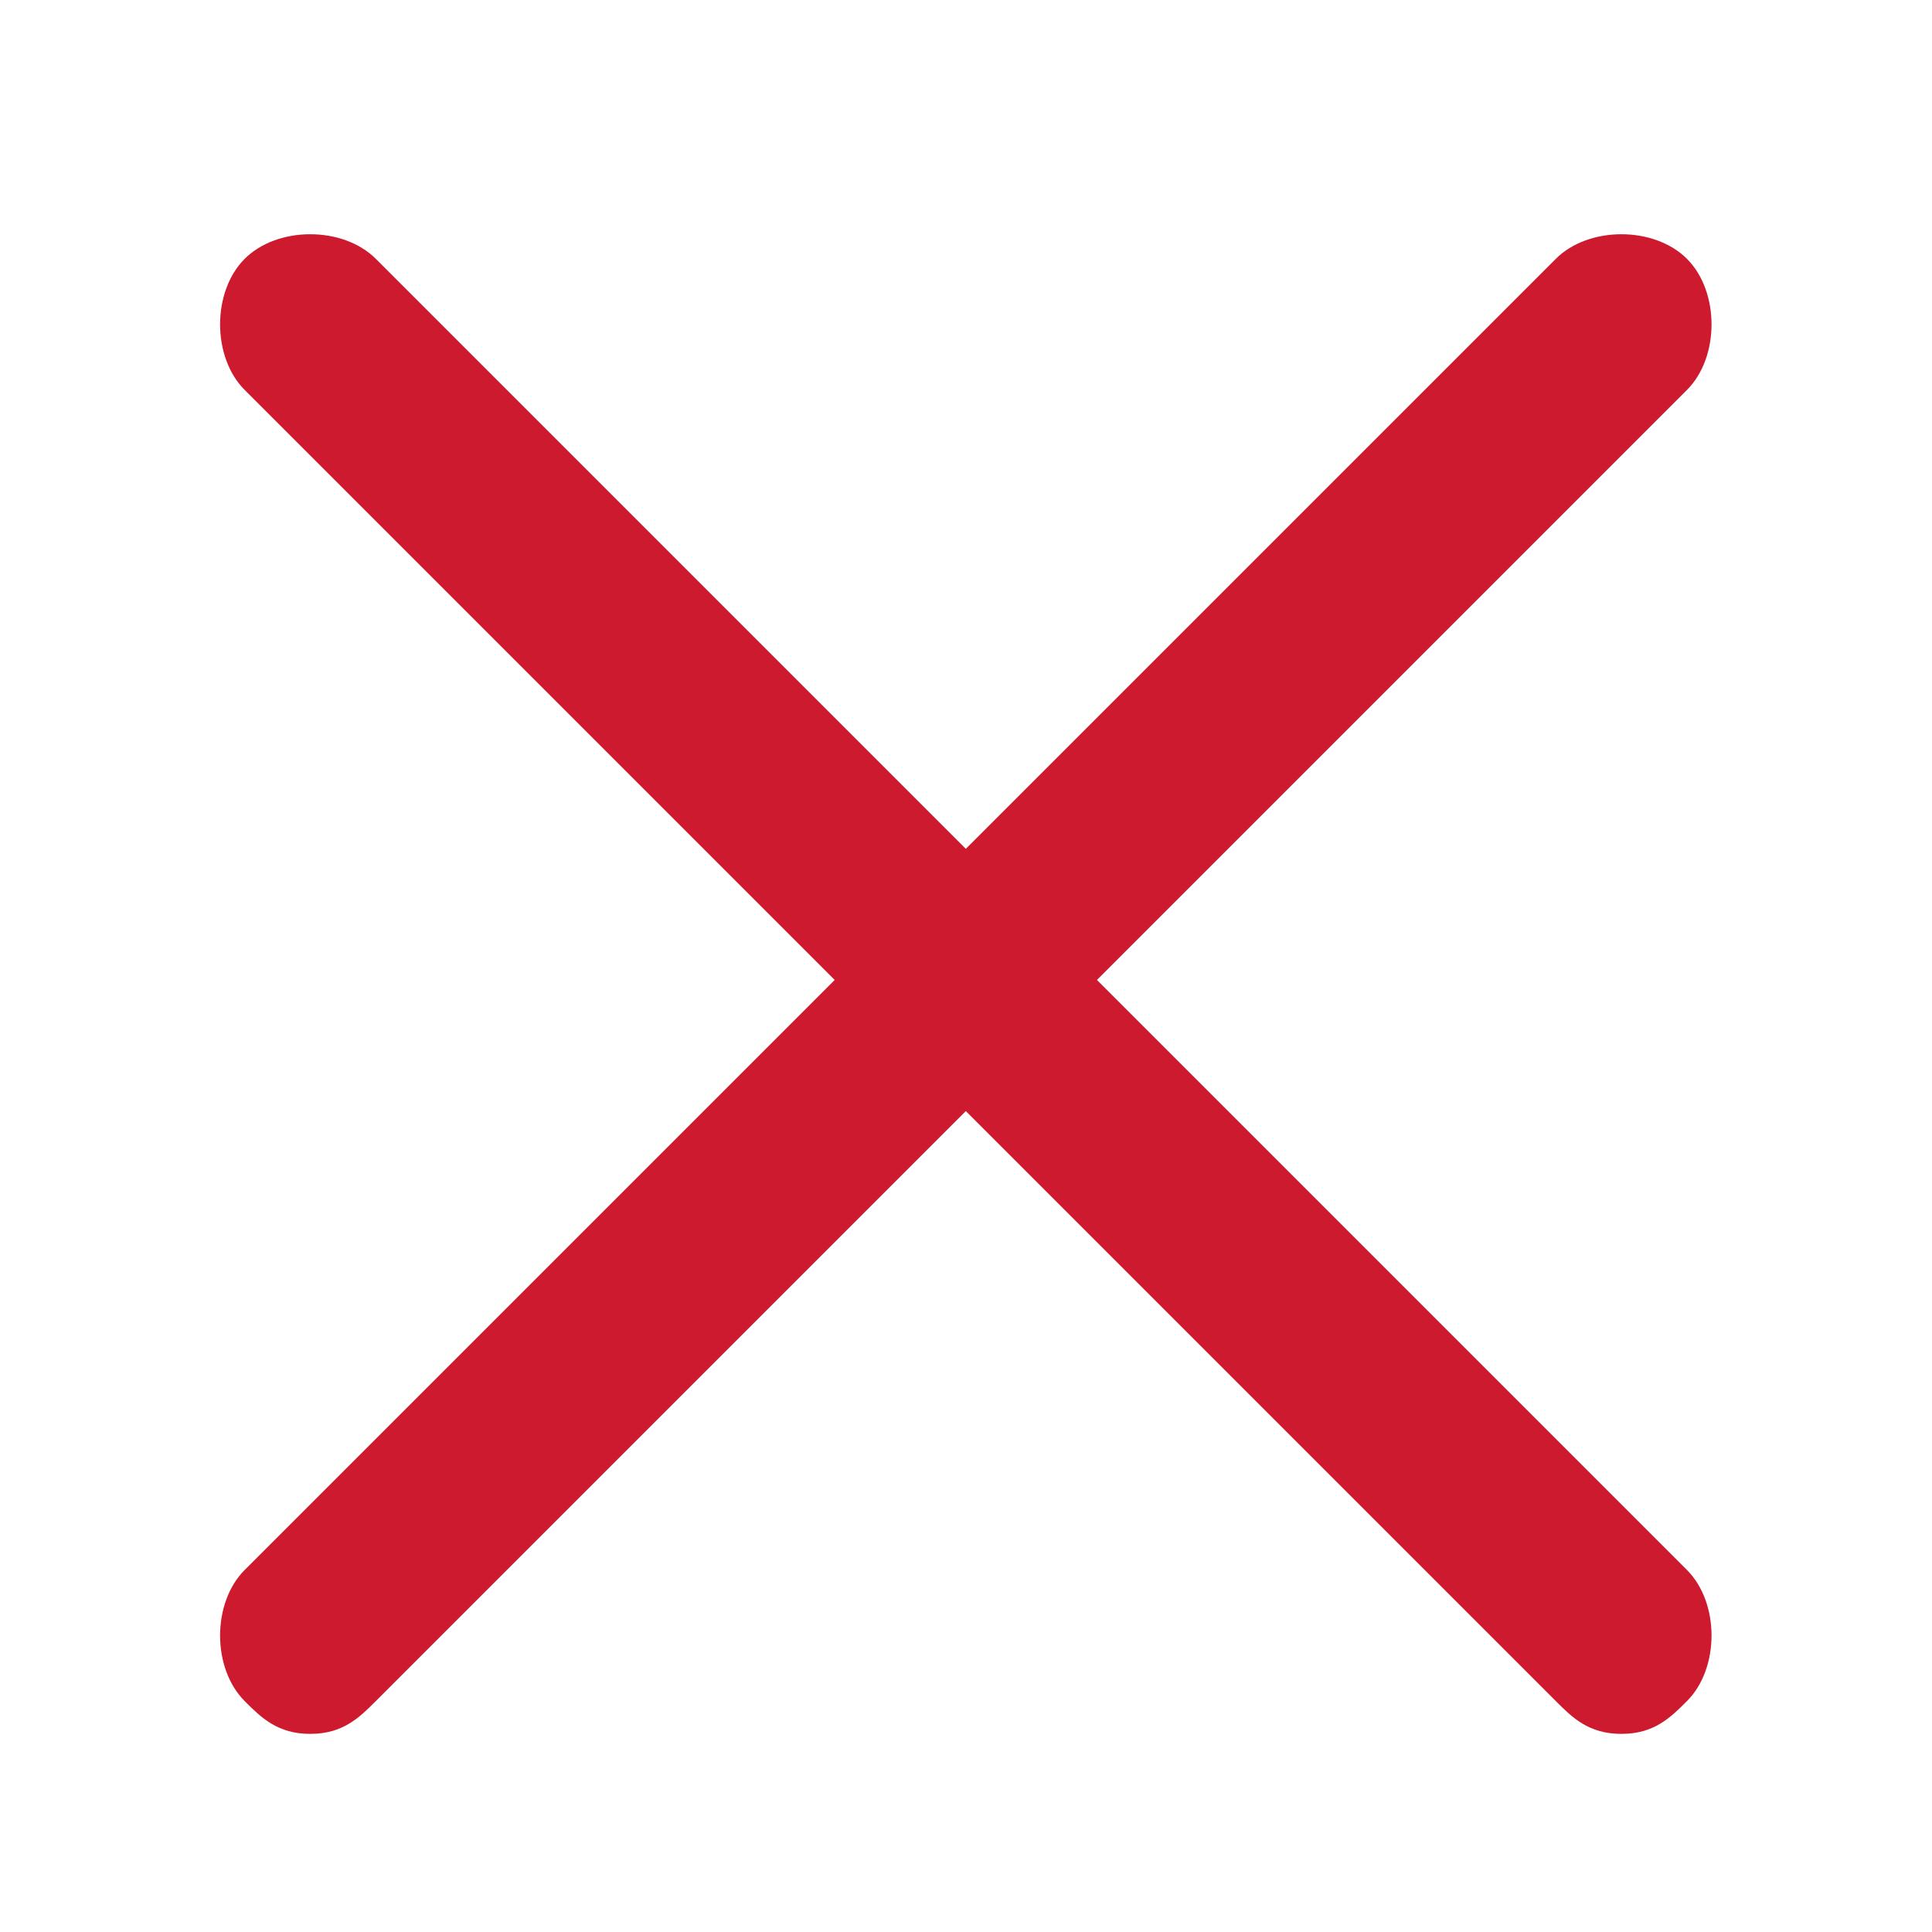
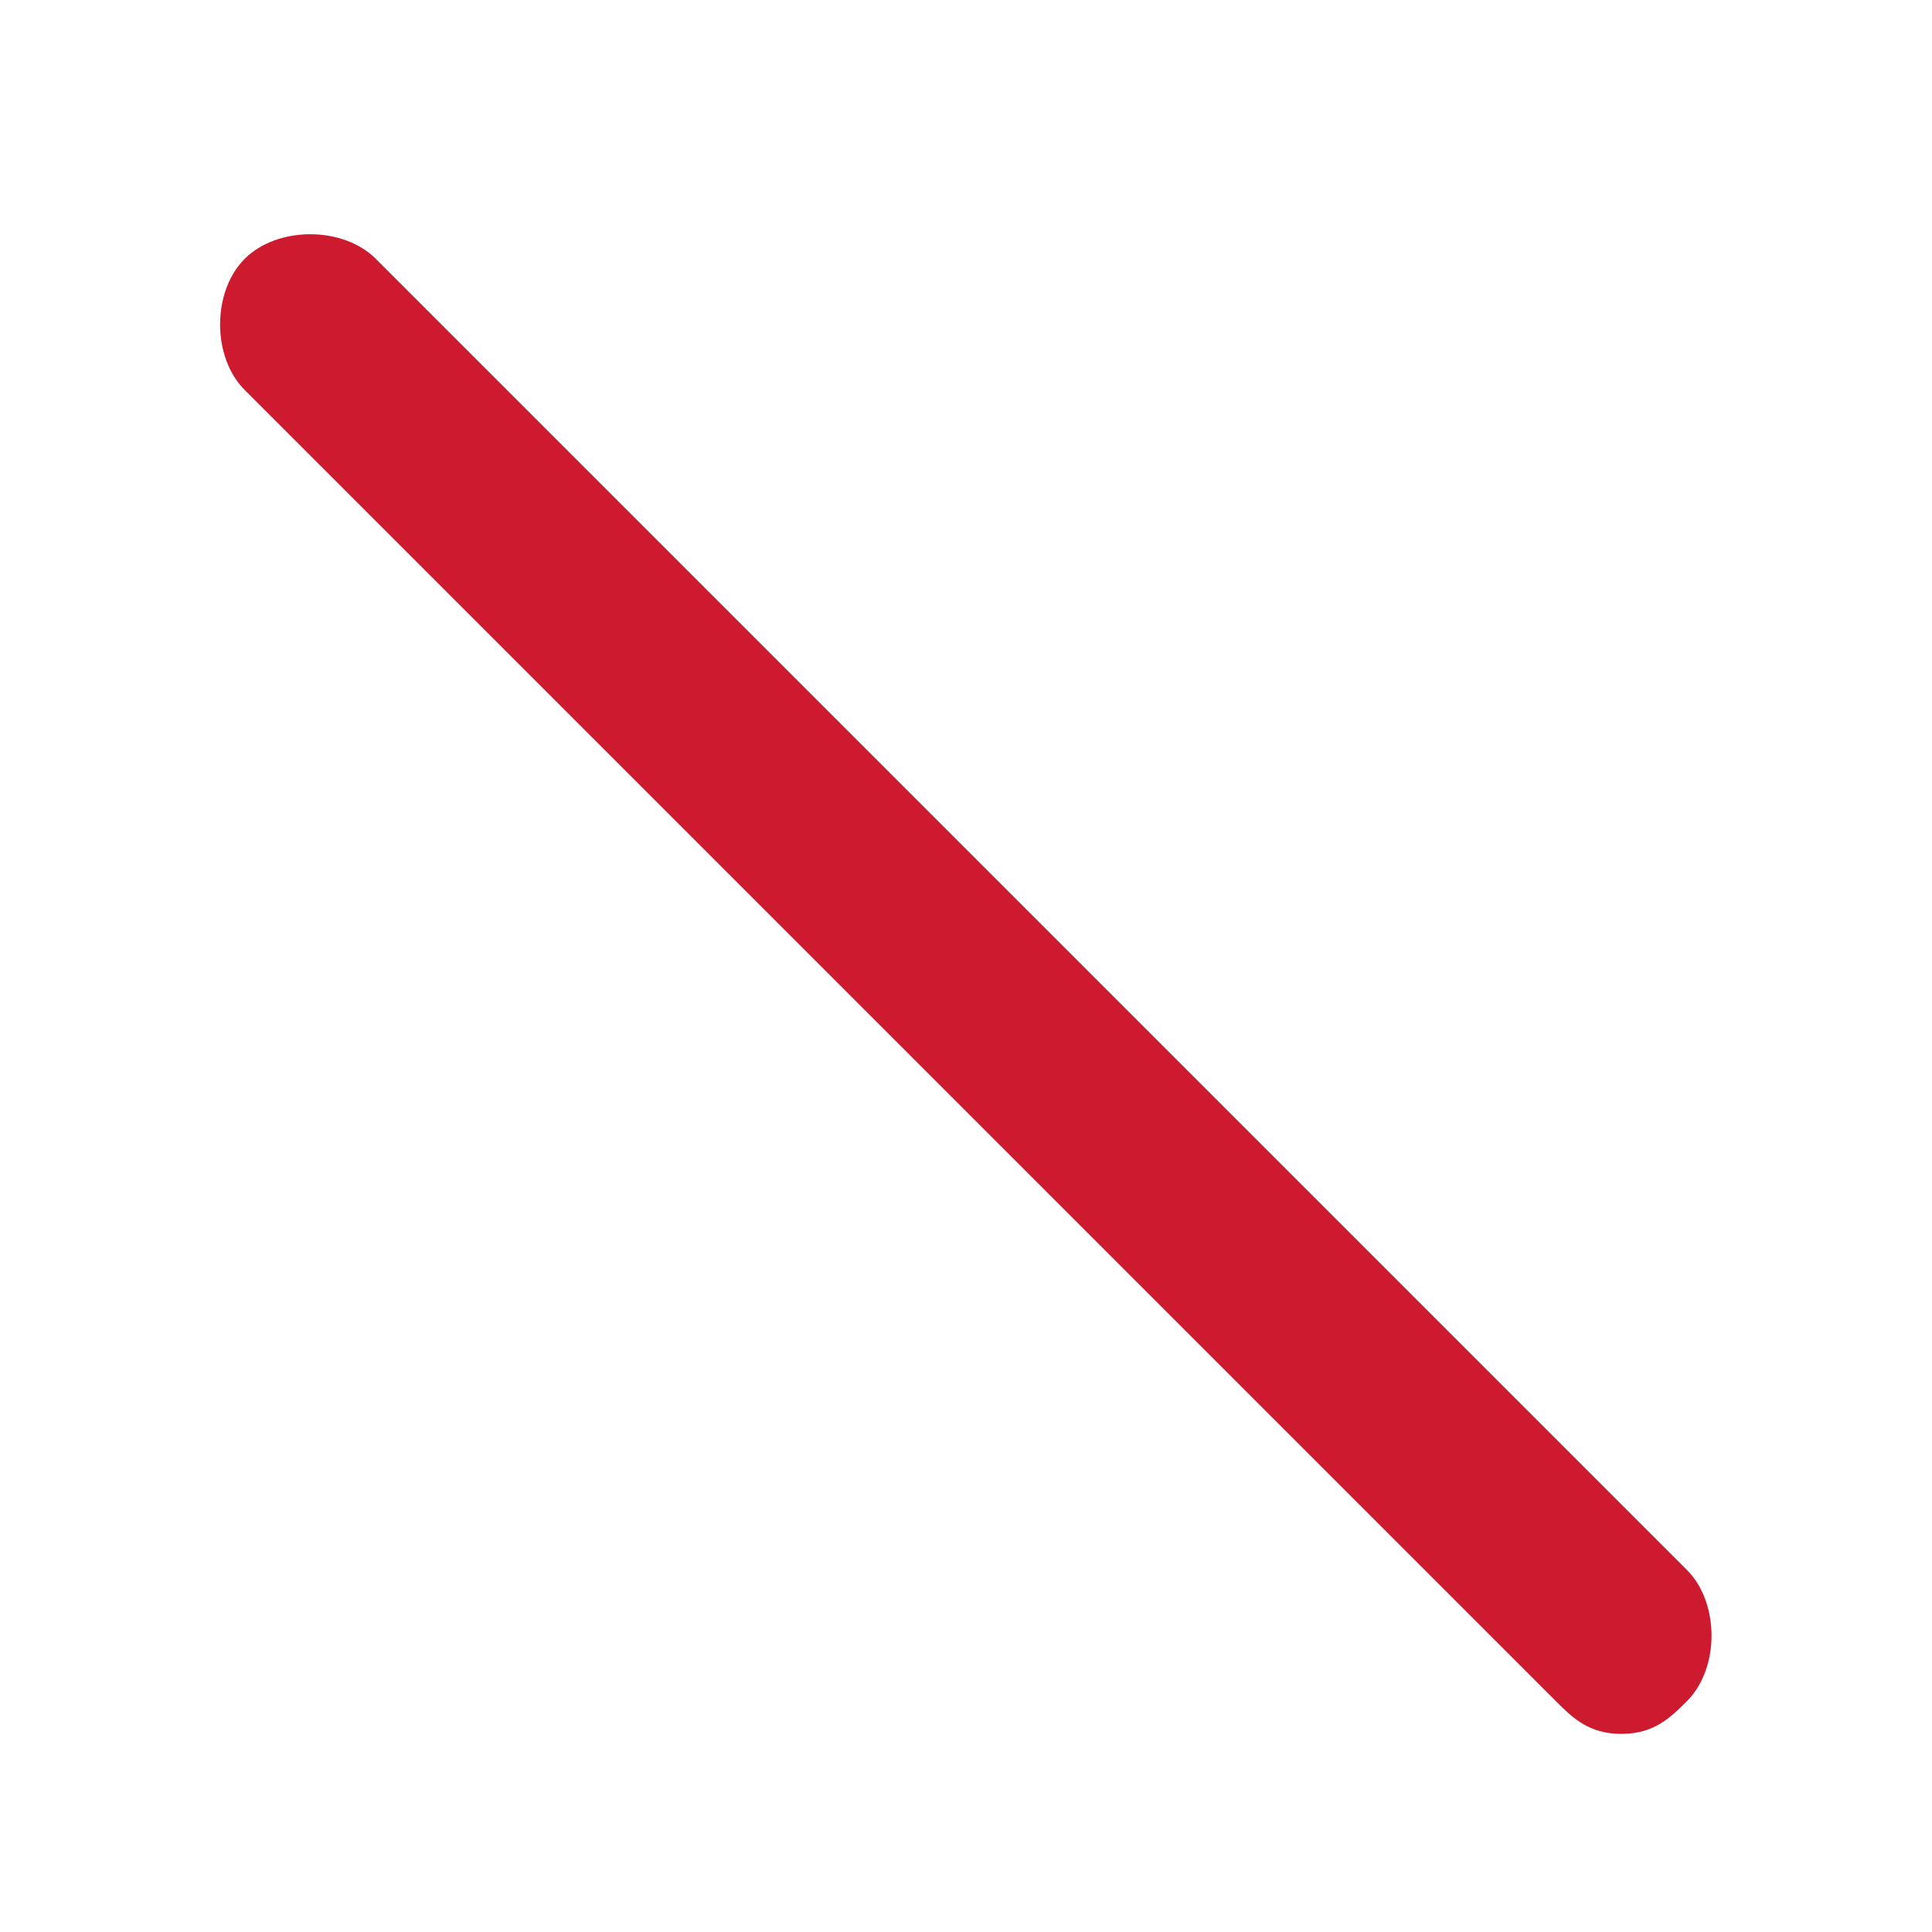
<svg xmlns="http://www.w3.org/2000/svg" fill="none" viewBox="0 0 31 31" height="31" width="31">
-   <path fill="#CD1A2E" d="M4.978 27.821C4.452 27.821 4.189 27.558 3.926 27.295C3.4 26.769 3.4 25.717 3.926 25.191L24.964 4.153C25.49 3.627 26.542 3.627 27.068 4.153C27.594 4.679 27.594 5.731 27.068 6.257L6.03 27.295C5.767 27.558 5.504 27.821 4.978 27.821Z" />
  <path fill="#CD1A2E" d="M26.016 27.821C25.49 27.821 25.227 27.558 24.964 27.295L3.926 6.257C3.4 5.731 3.4 4.679 3.926 4.153C4.452 3.627 5.504 3.627 6.03 4.153L27.068 25.191C27.594 25.717 27.594 26.769 27.068 27.295C26.805 27.558 26.542 27.821 26.016 27.821Z" />
</svg>